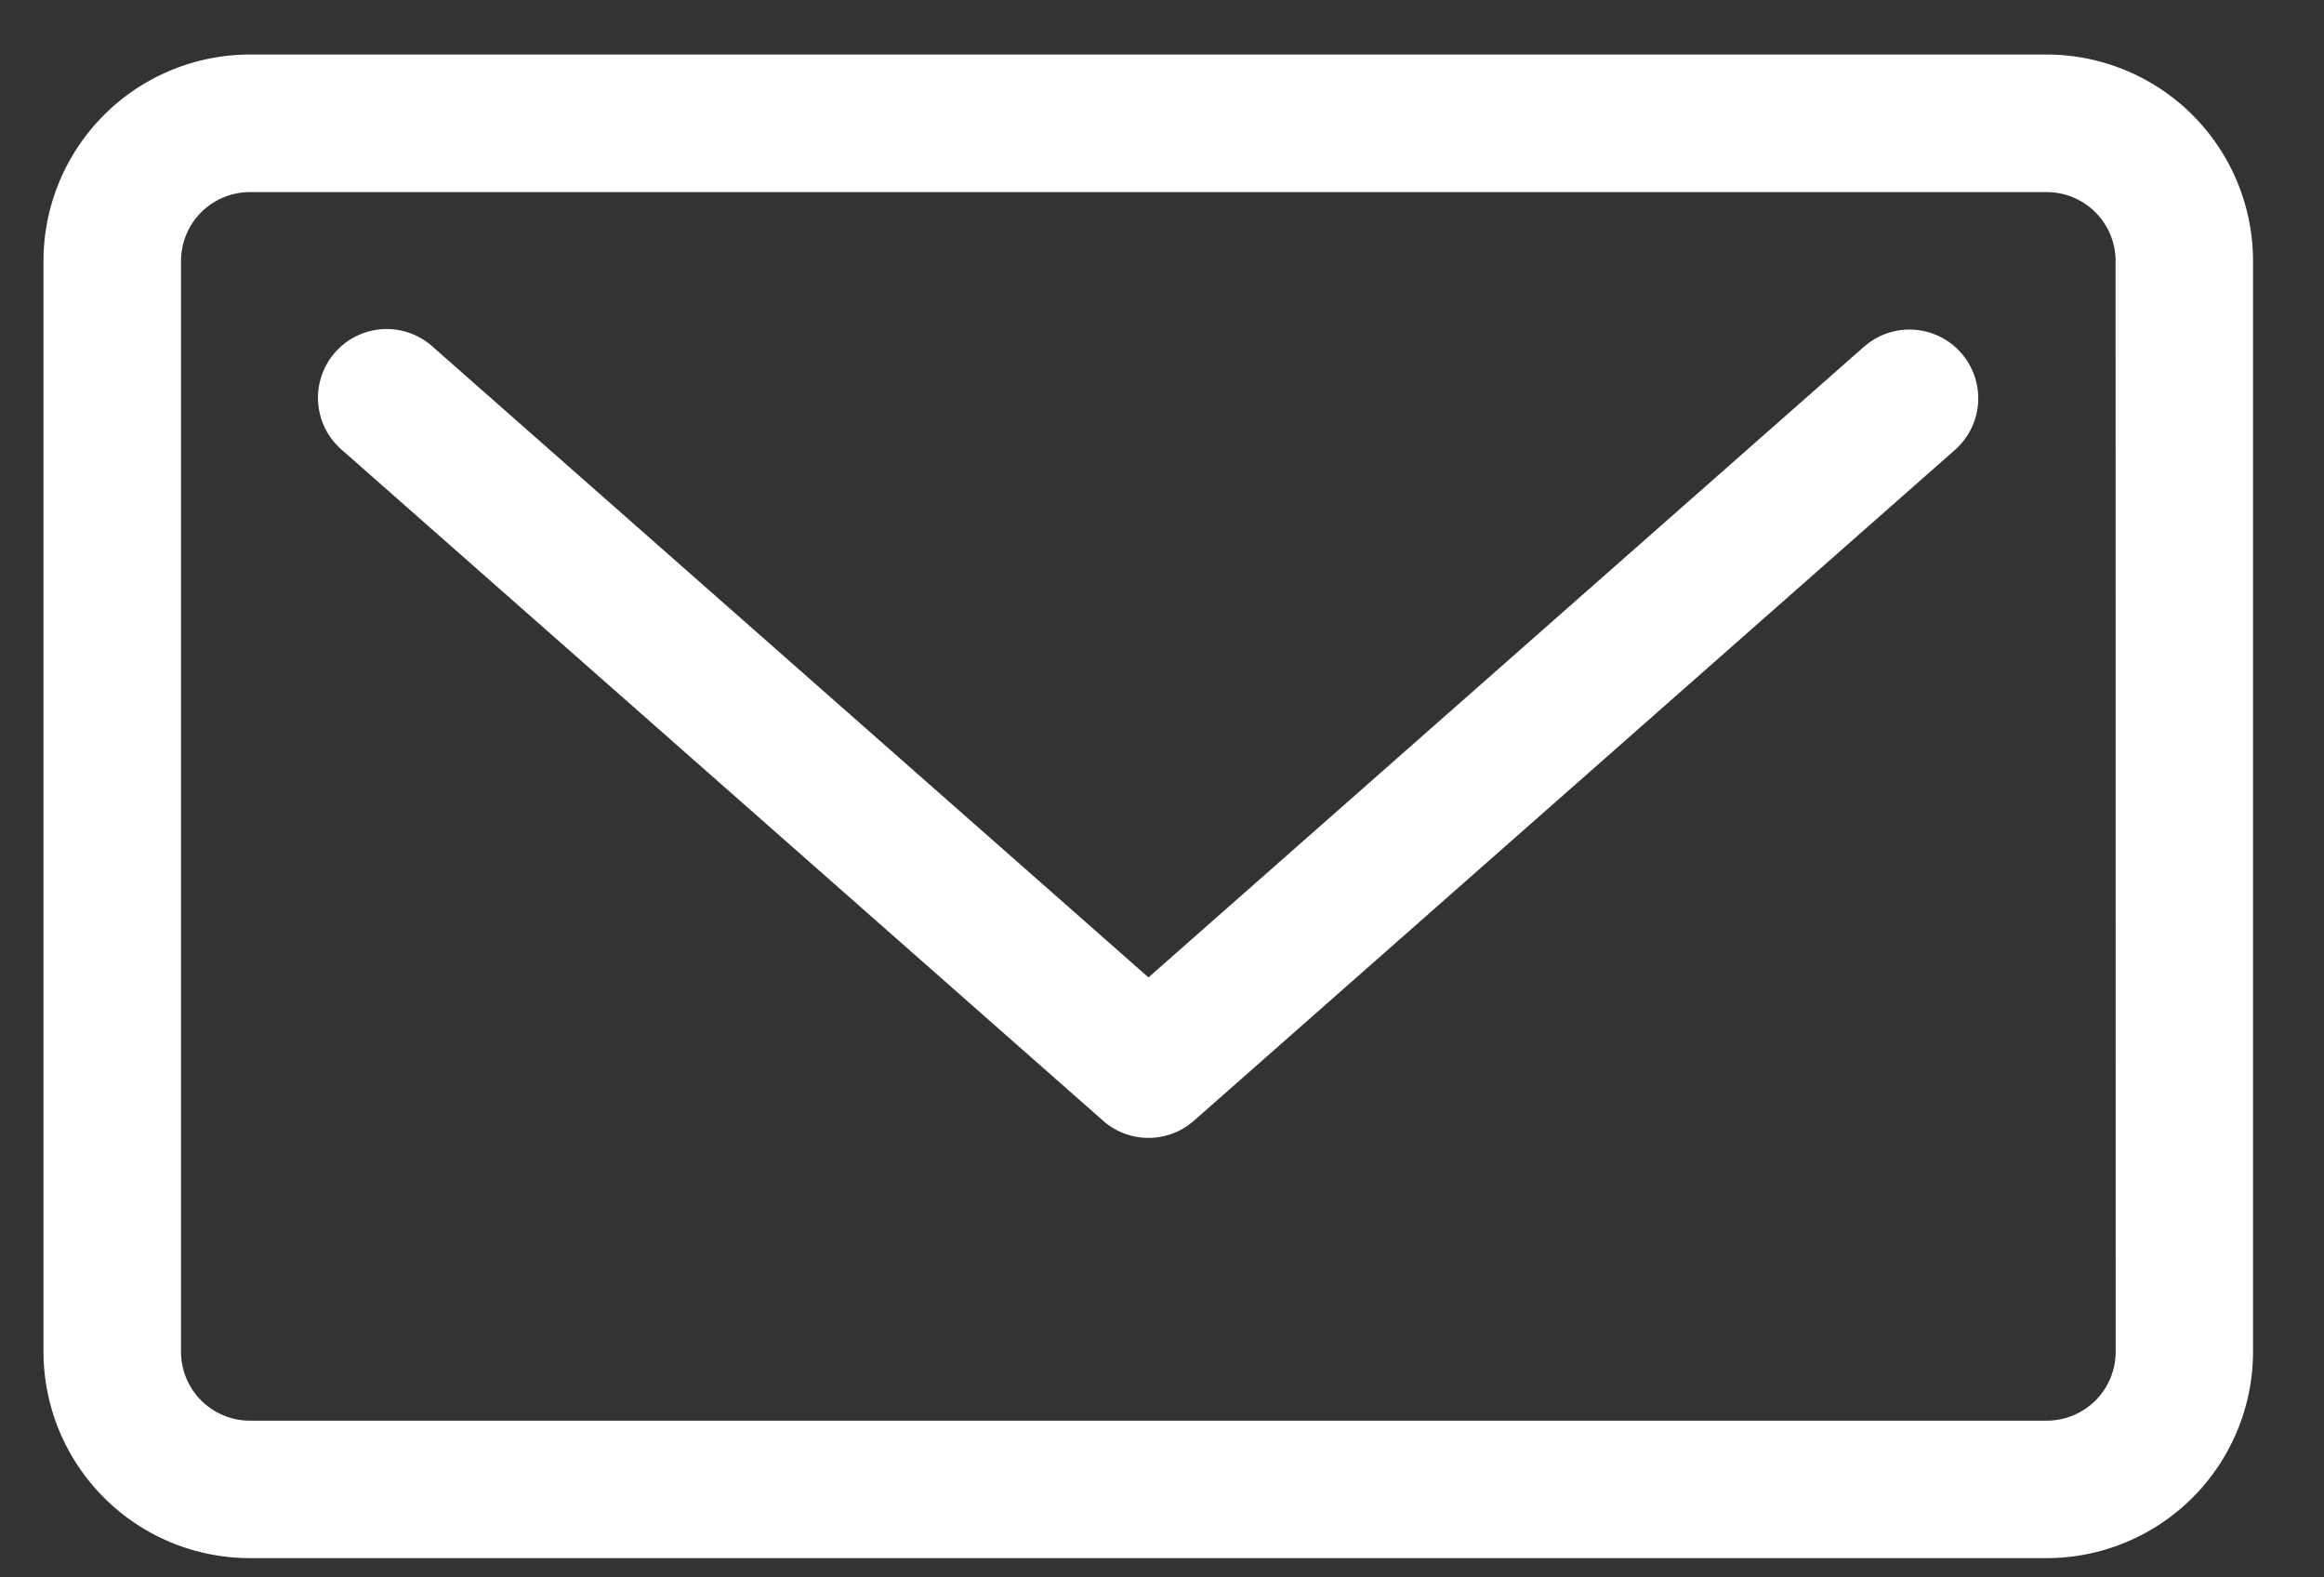
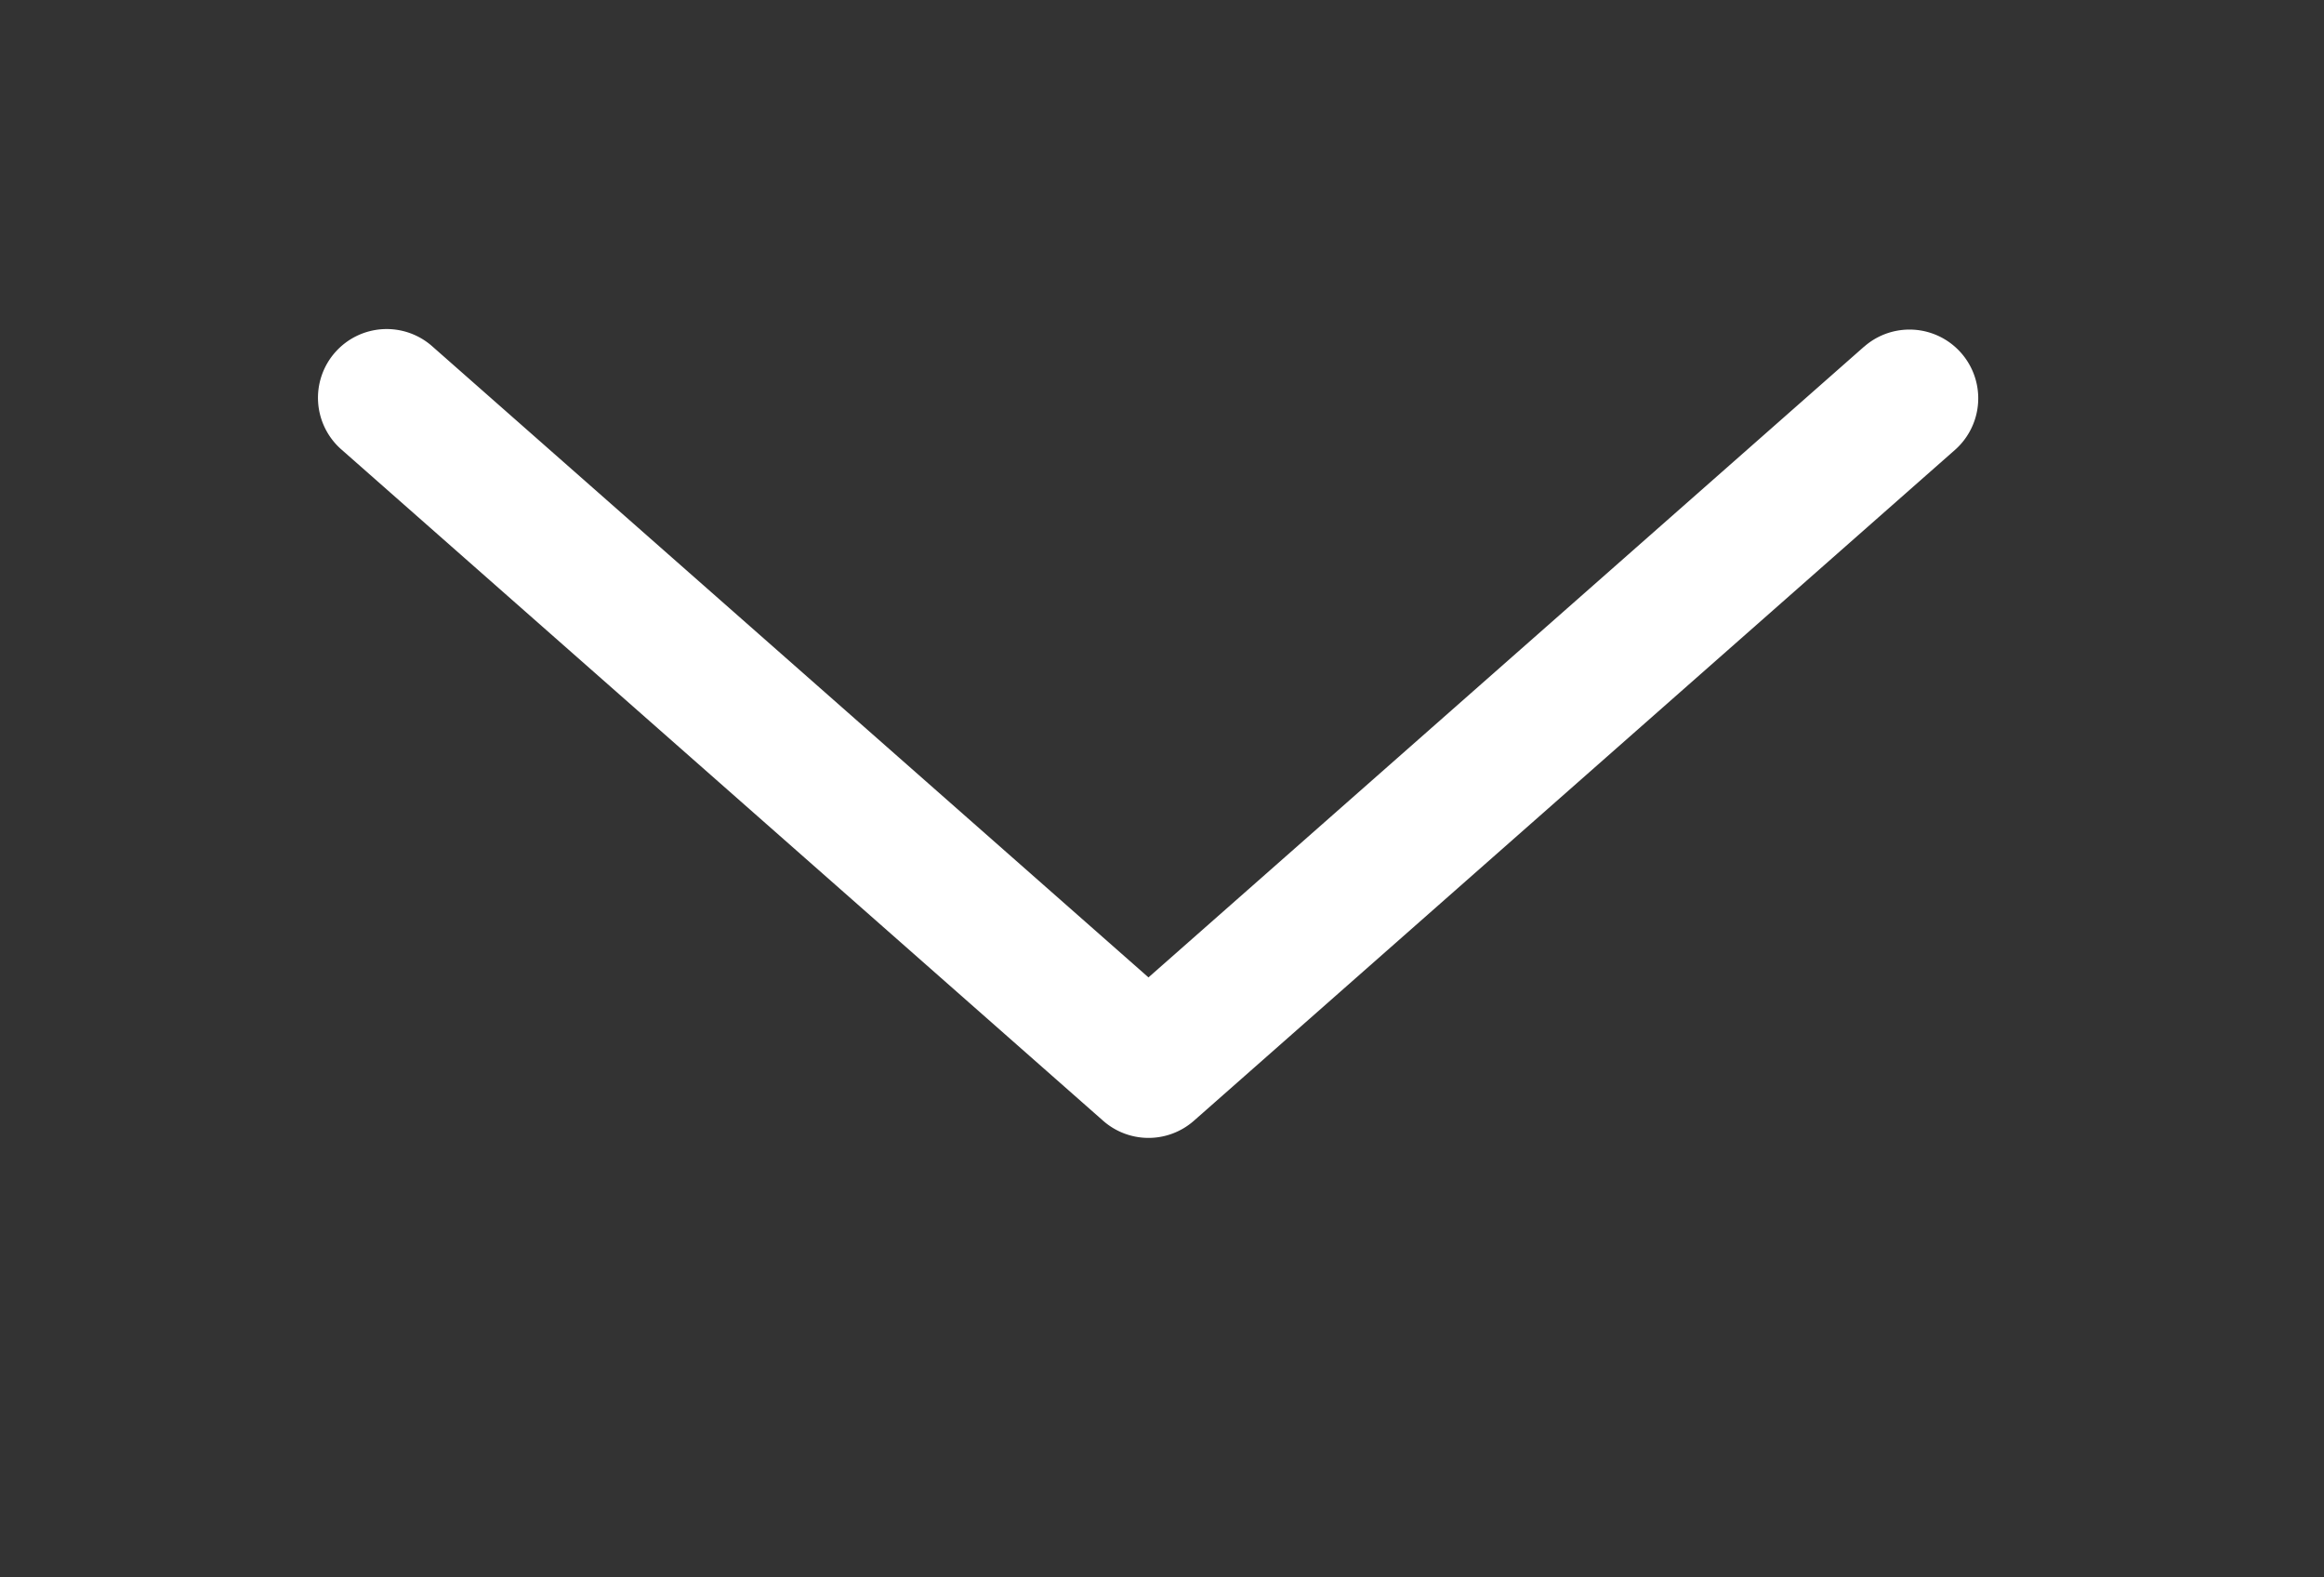
<svg xmlns="http://www.w3.org/2000/svg" width="28" height="19" viewBox="0 0 28 19">
  <rect x="0" y="0" width="28" height="19" fill="#333333" stroke="none" />
  <g>
    <g>
      <g>
-         <path fill="#fff" d="M22.457 4.177l-8.62 7.596-8.623-7.596A.828.828 0 1 0 4.12 5.42l9.17 8.079a.827.827 0 0 0 1.095 0l9.169-8.08a.828.828 0 0 0-1.096-1.242z" />
+         <path fill="#fff" d="M22.457 4.177l-8.62 7.596-8.623-7.596A.828.828 0 1 0 4.12 5.42l9.17 8.079a.827.827 0 0 0 1.095 0l9.169-8.08a.828.828 0 0 0-1.096-1.242" />
      </g>
      <g>
-         <path fill="#fff" d="M25.49 16.283a.83.83 0 0 1-.829.829H3.011a.83.83 0 0 1-.83-.829V3.142a.83.83 0 0 1 .83-.828h21.65a.83.83 0 0 1 .828.828zM24.66.657H3.011A2.488 2.488 0 0 0 .524 3.142v13.141a2.488 2.488 0 0 0 2.485 2.485h21.651a2.488 2.488 0 0 0 2.485-2.485V3.142A2.488 2.488 0 0 0 24.66.657z" />
-       </g>
+         </g>
    </g>
  </g>
</svg>